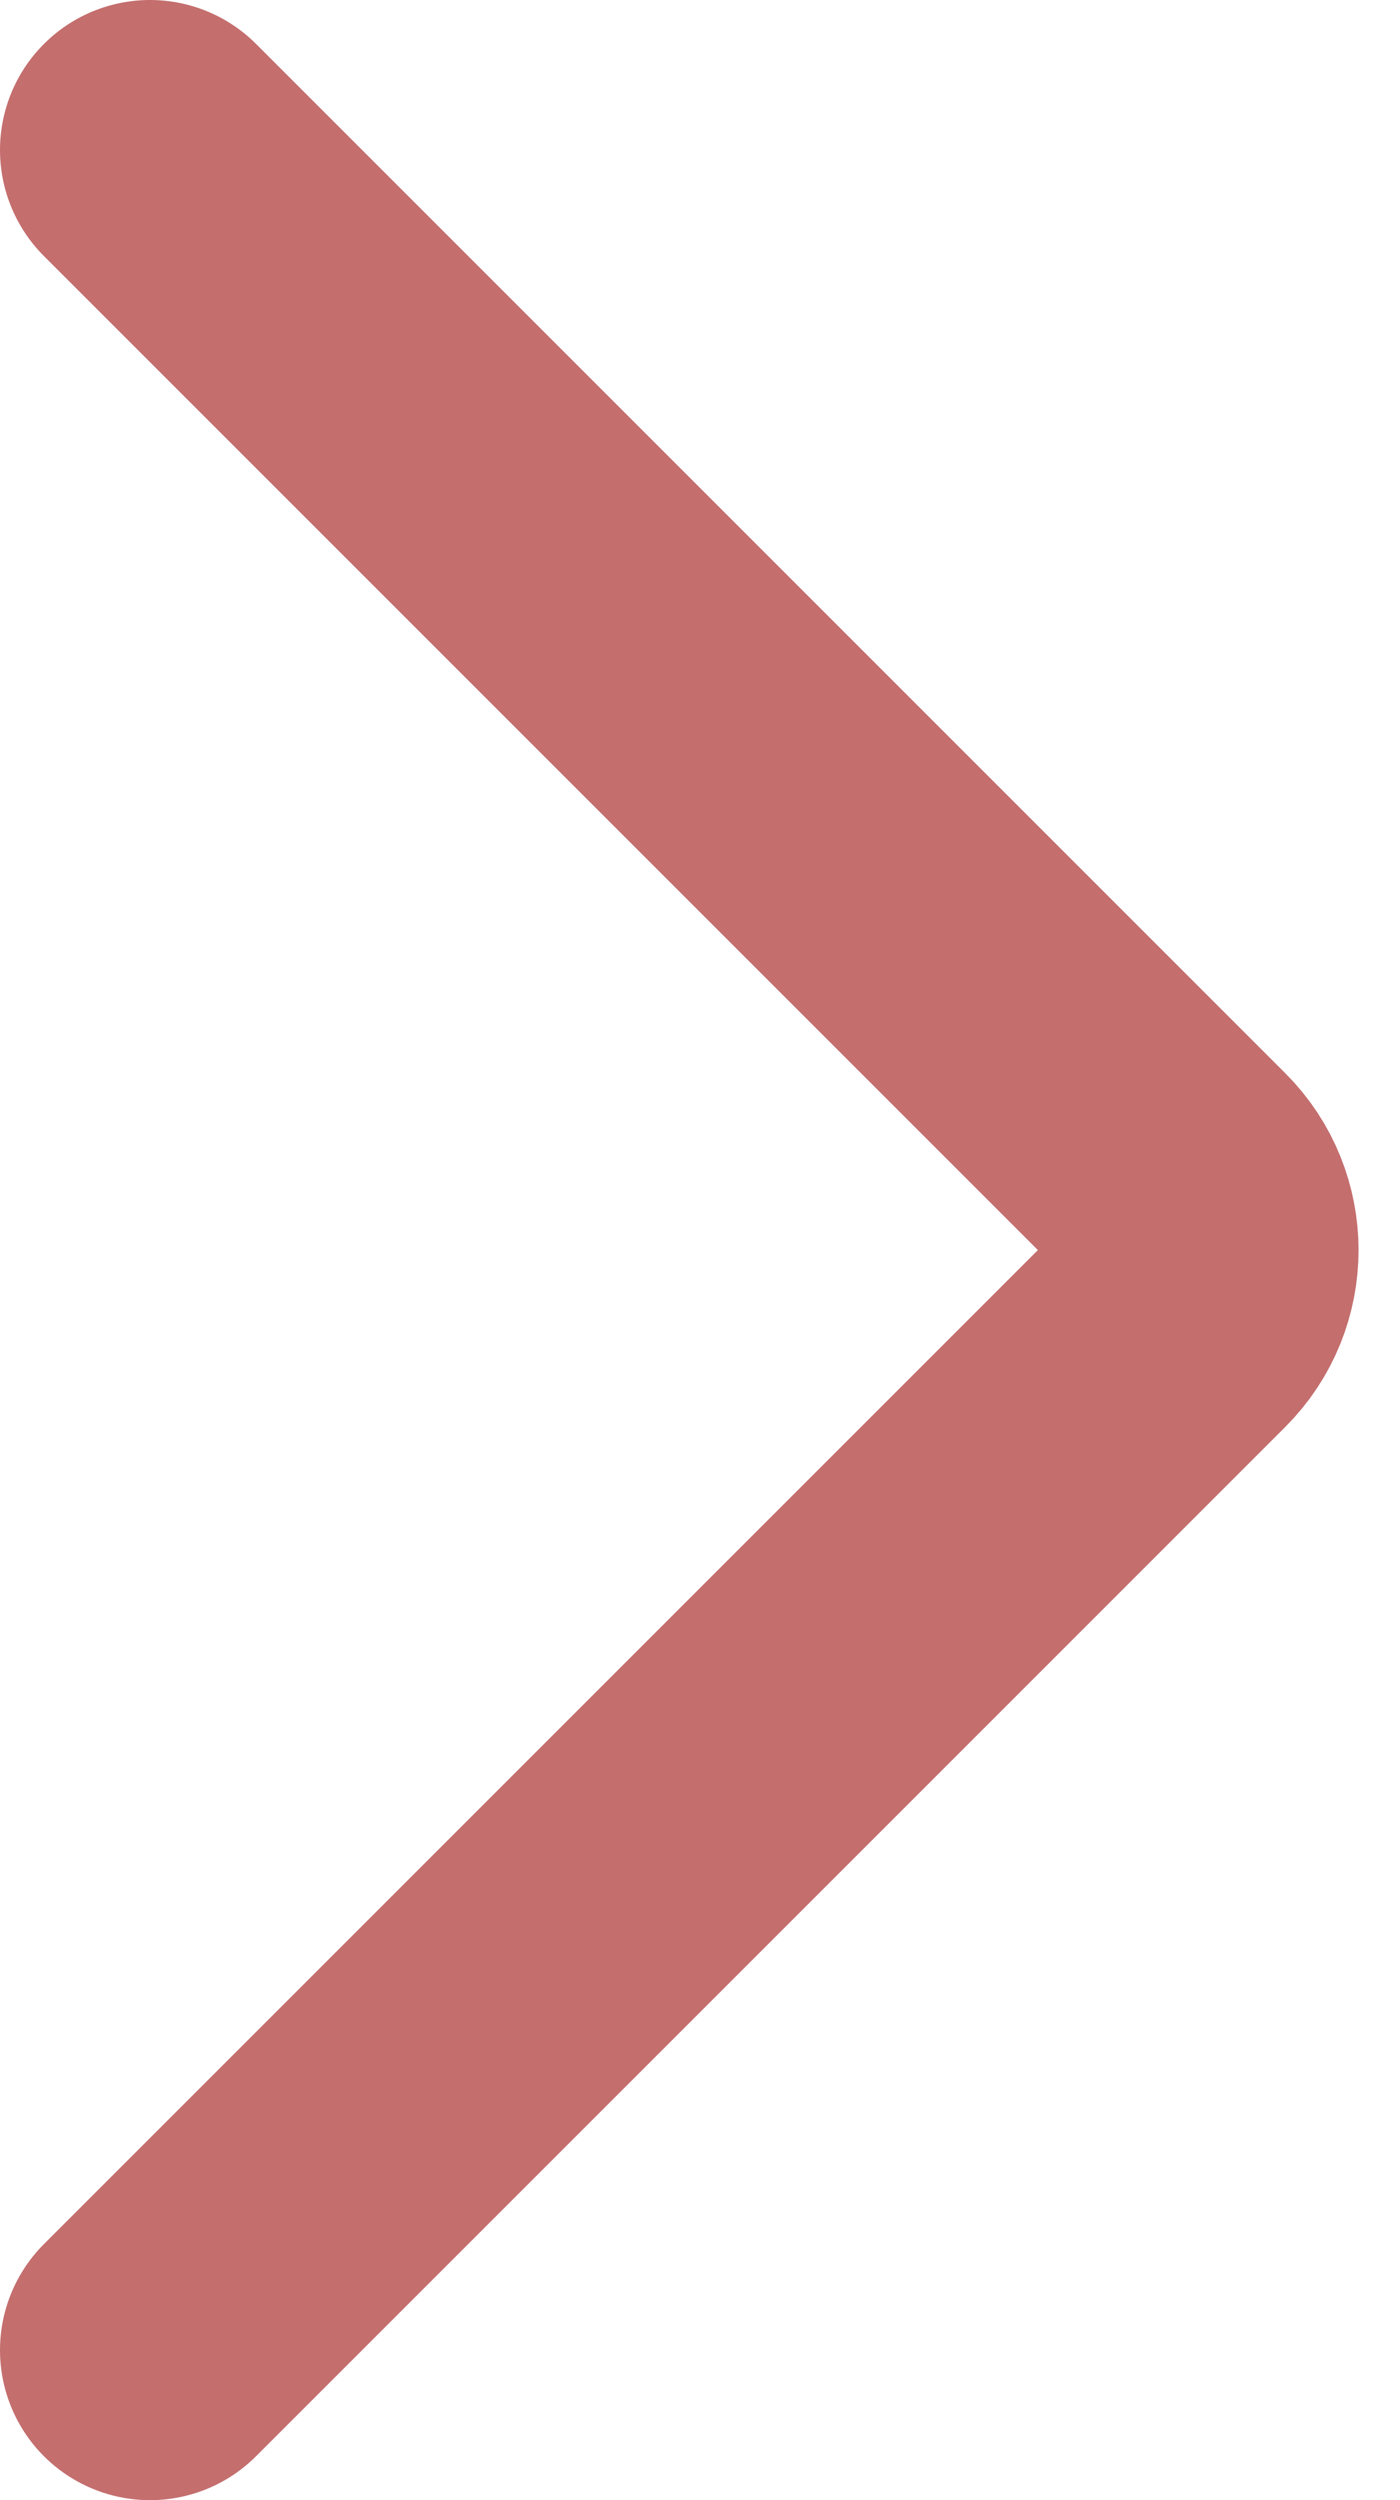
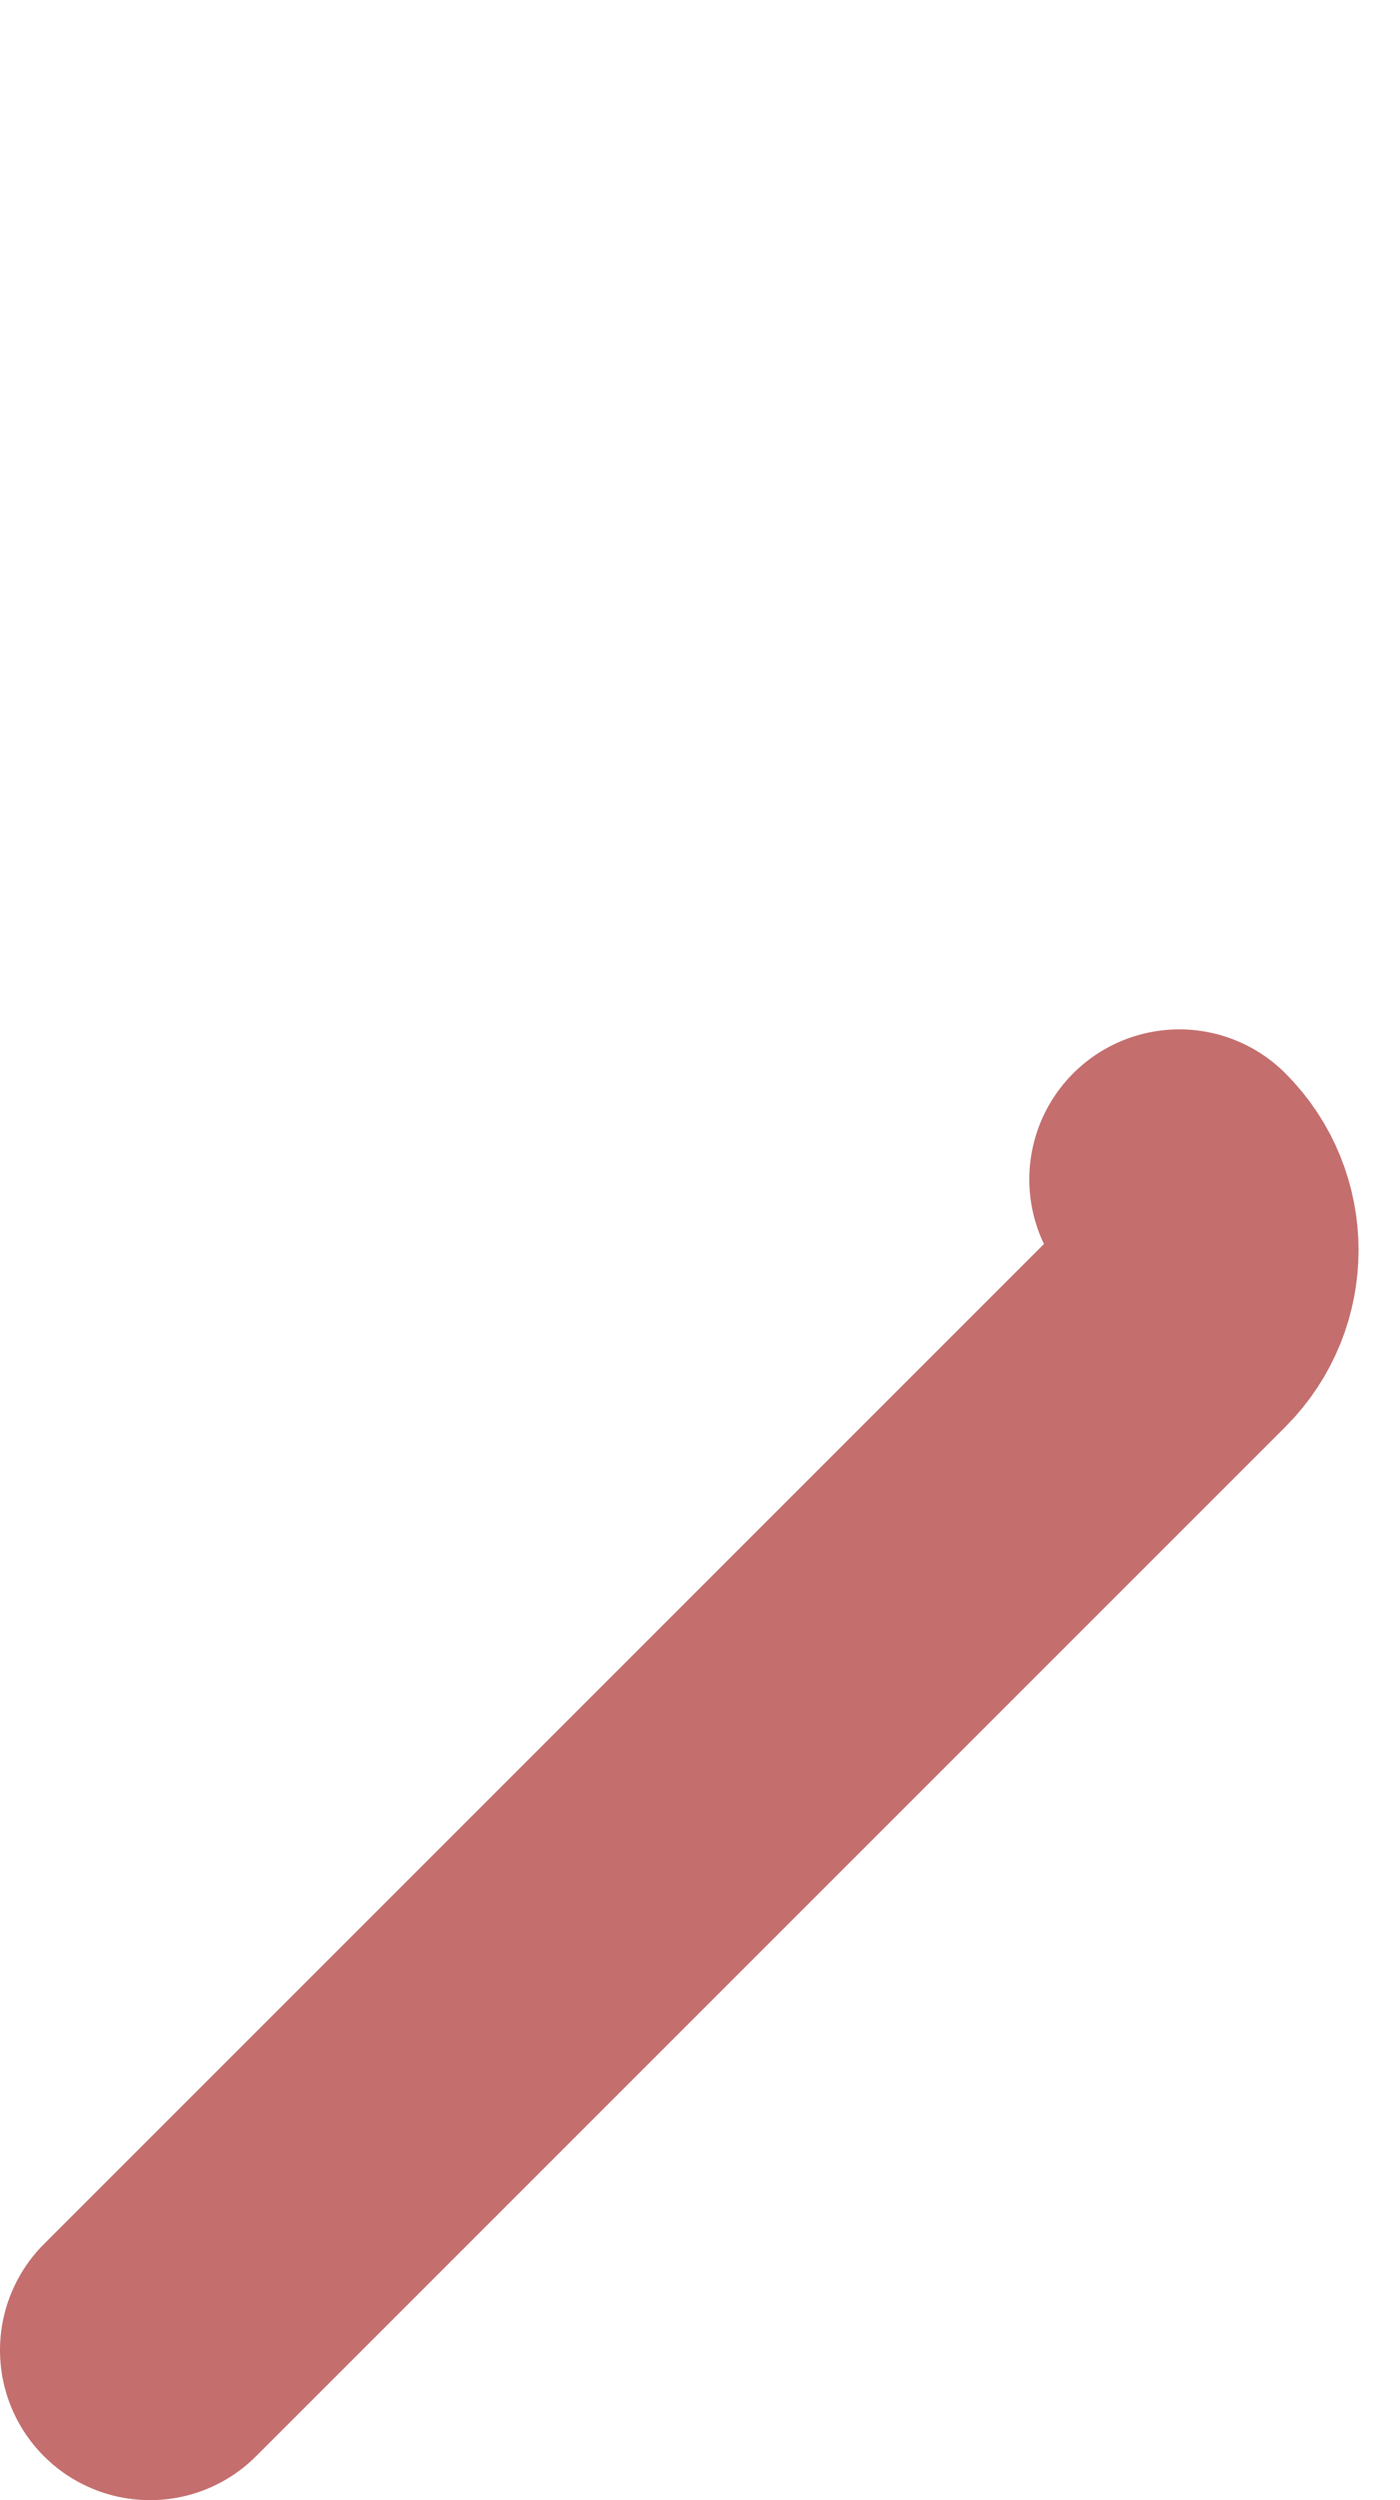
<svg xmlns="http://www.w3.org/2000/svg" width="14" height="25" viewBox="0 0 14 25" fill="none">
-   <path d="M1.5 23.5L11.793 13.207C12.183 12.817 12.183 12.183 11.793 11.793L1.5 1.5" stroke="#C46E6E" stroke-width="3" stroke-linecap="round" />
+   <path d="M1.5 23.5L11.793 13.207C12.183 12.817 12.183 12.183 11.793 11.793" stroke="#C46E6E" stroke-width="3" stroke-linecap="round" />
</svg>